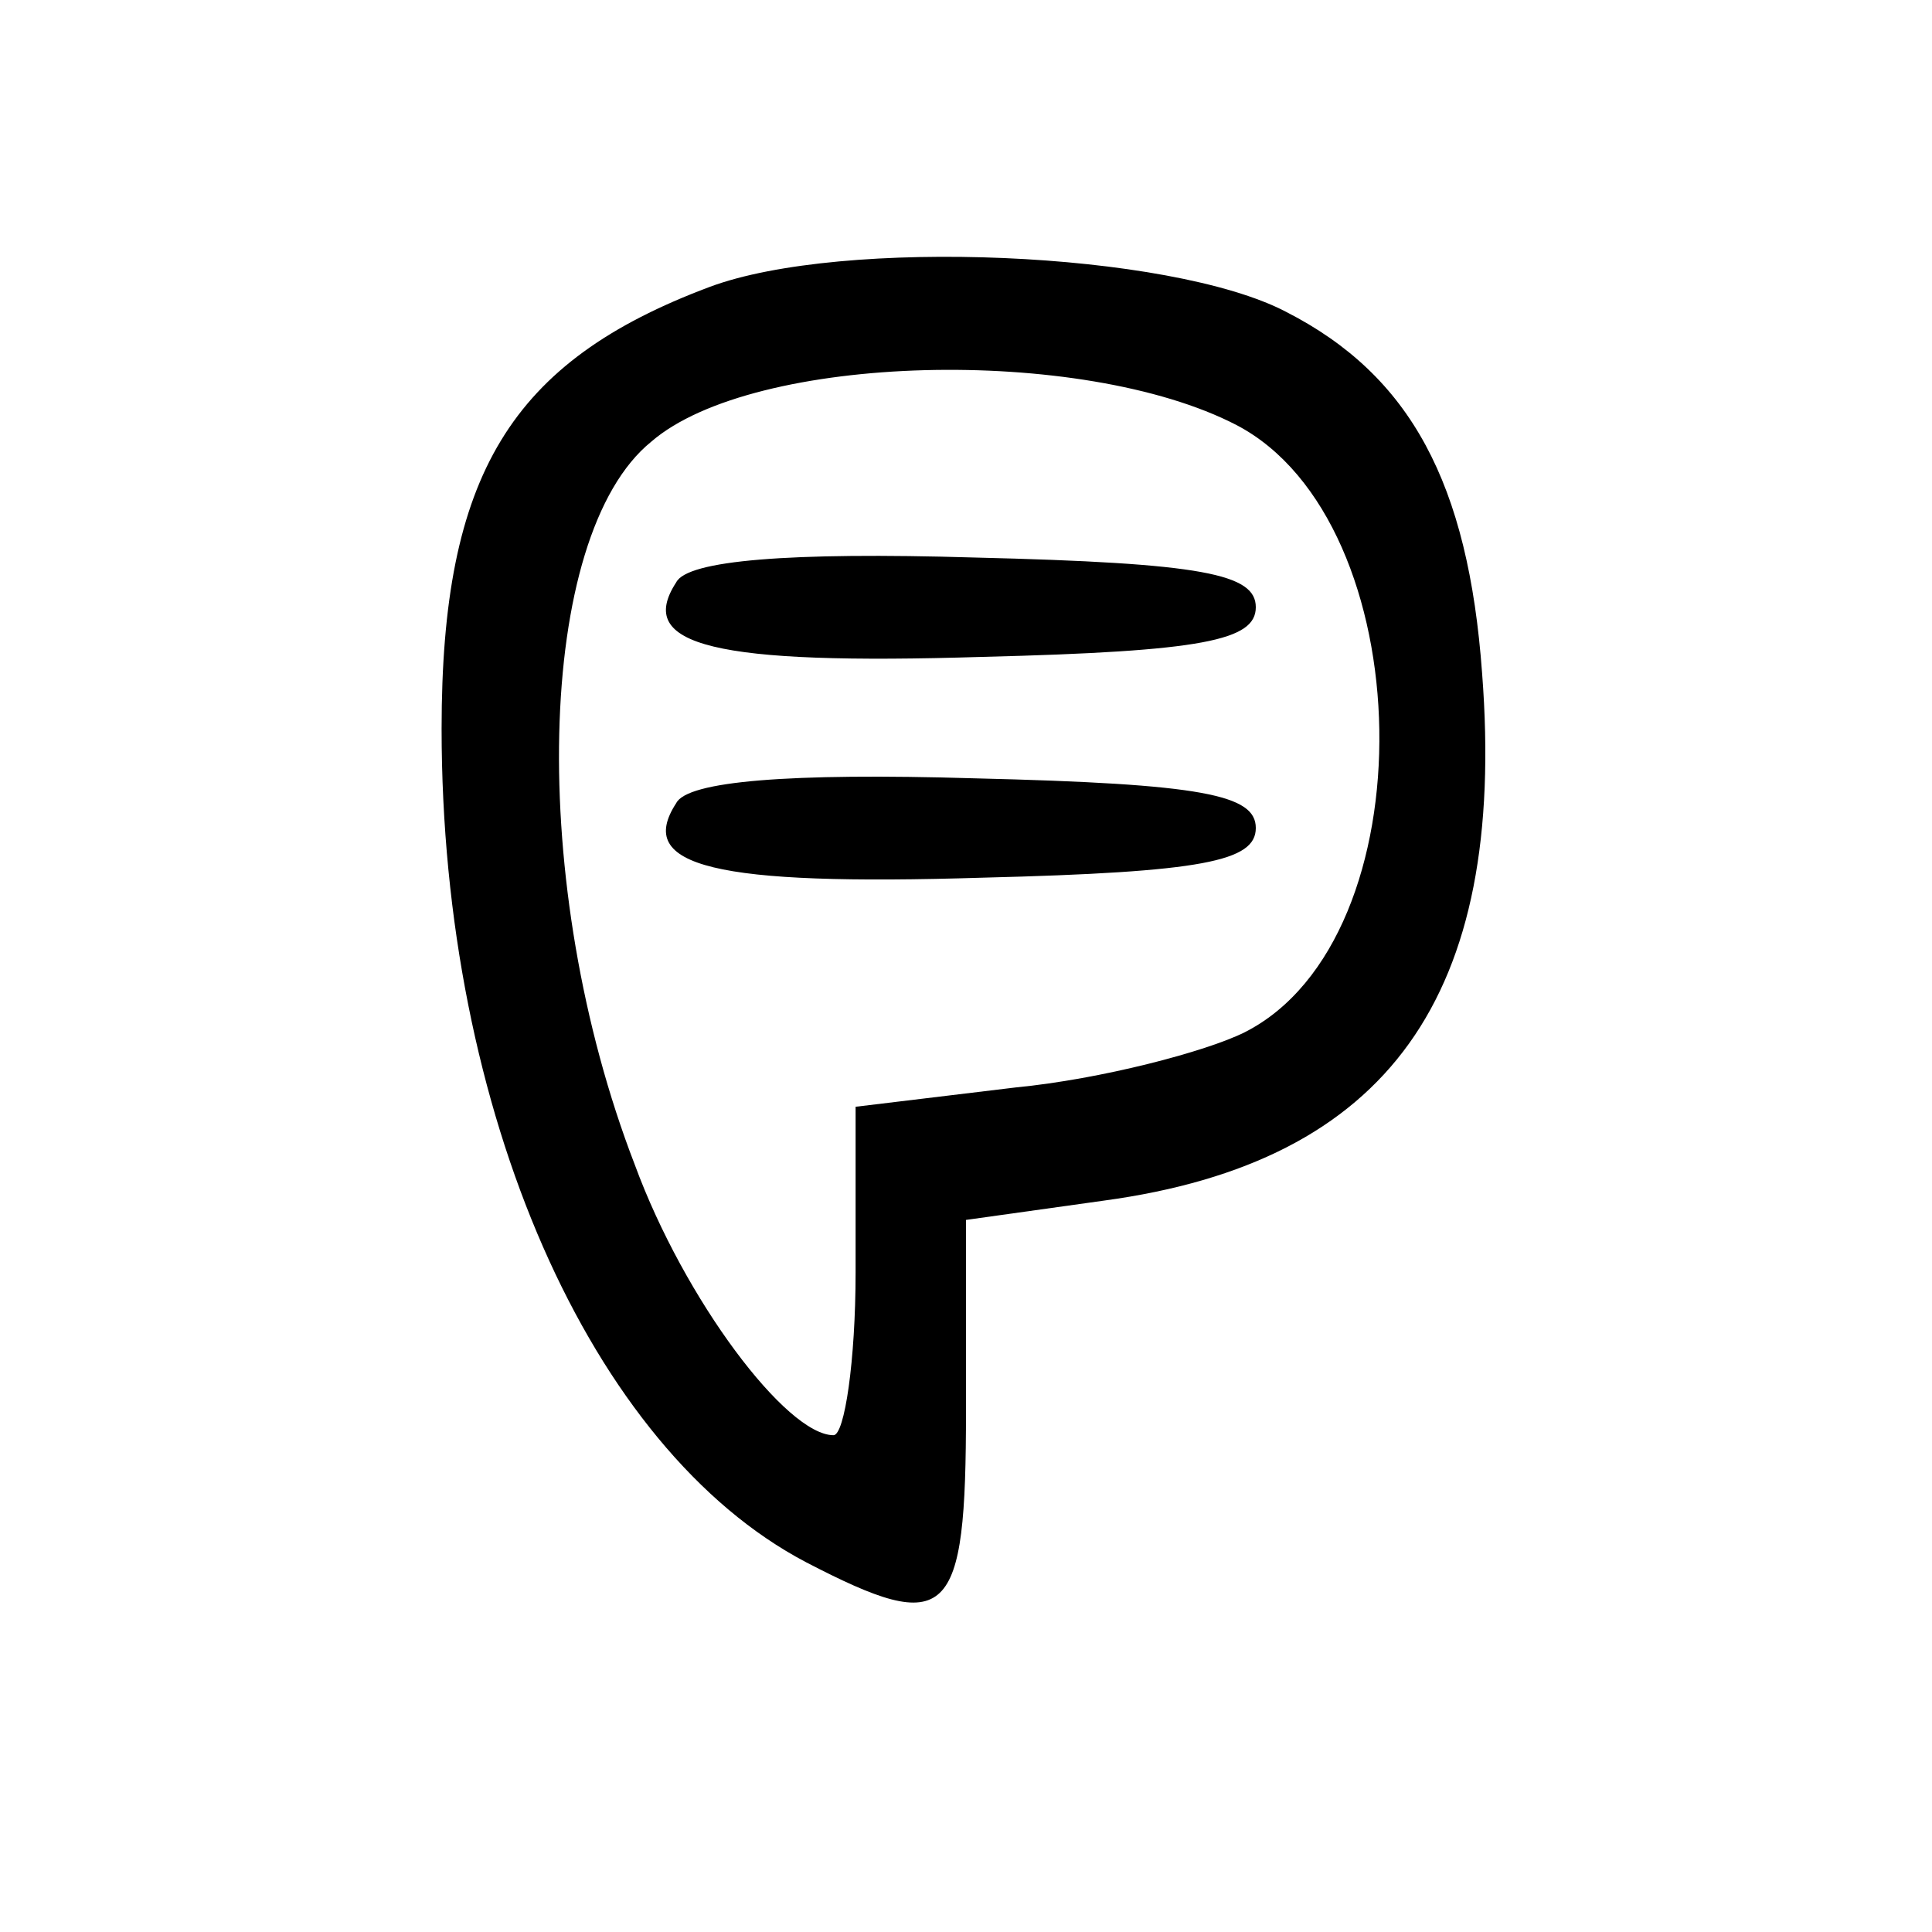
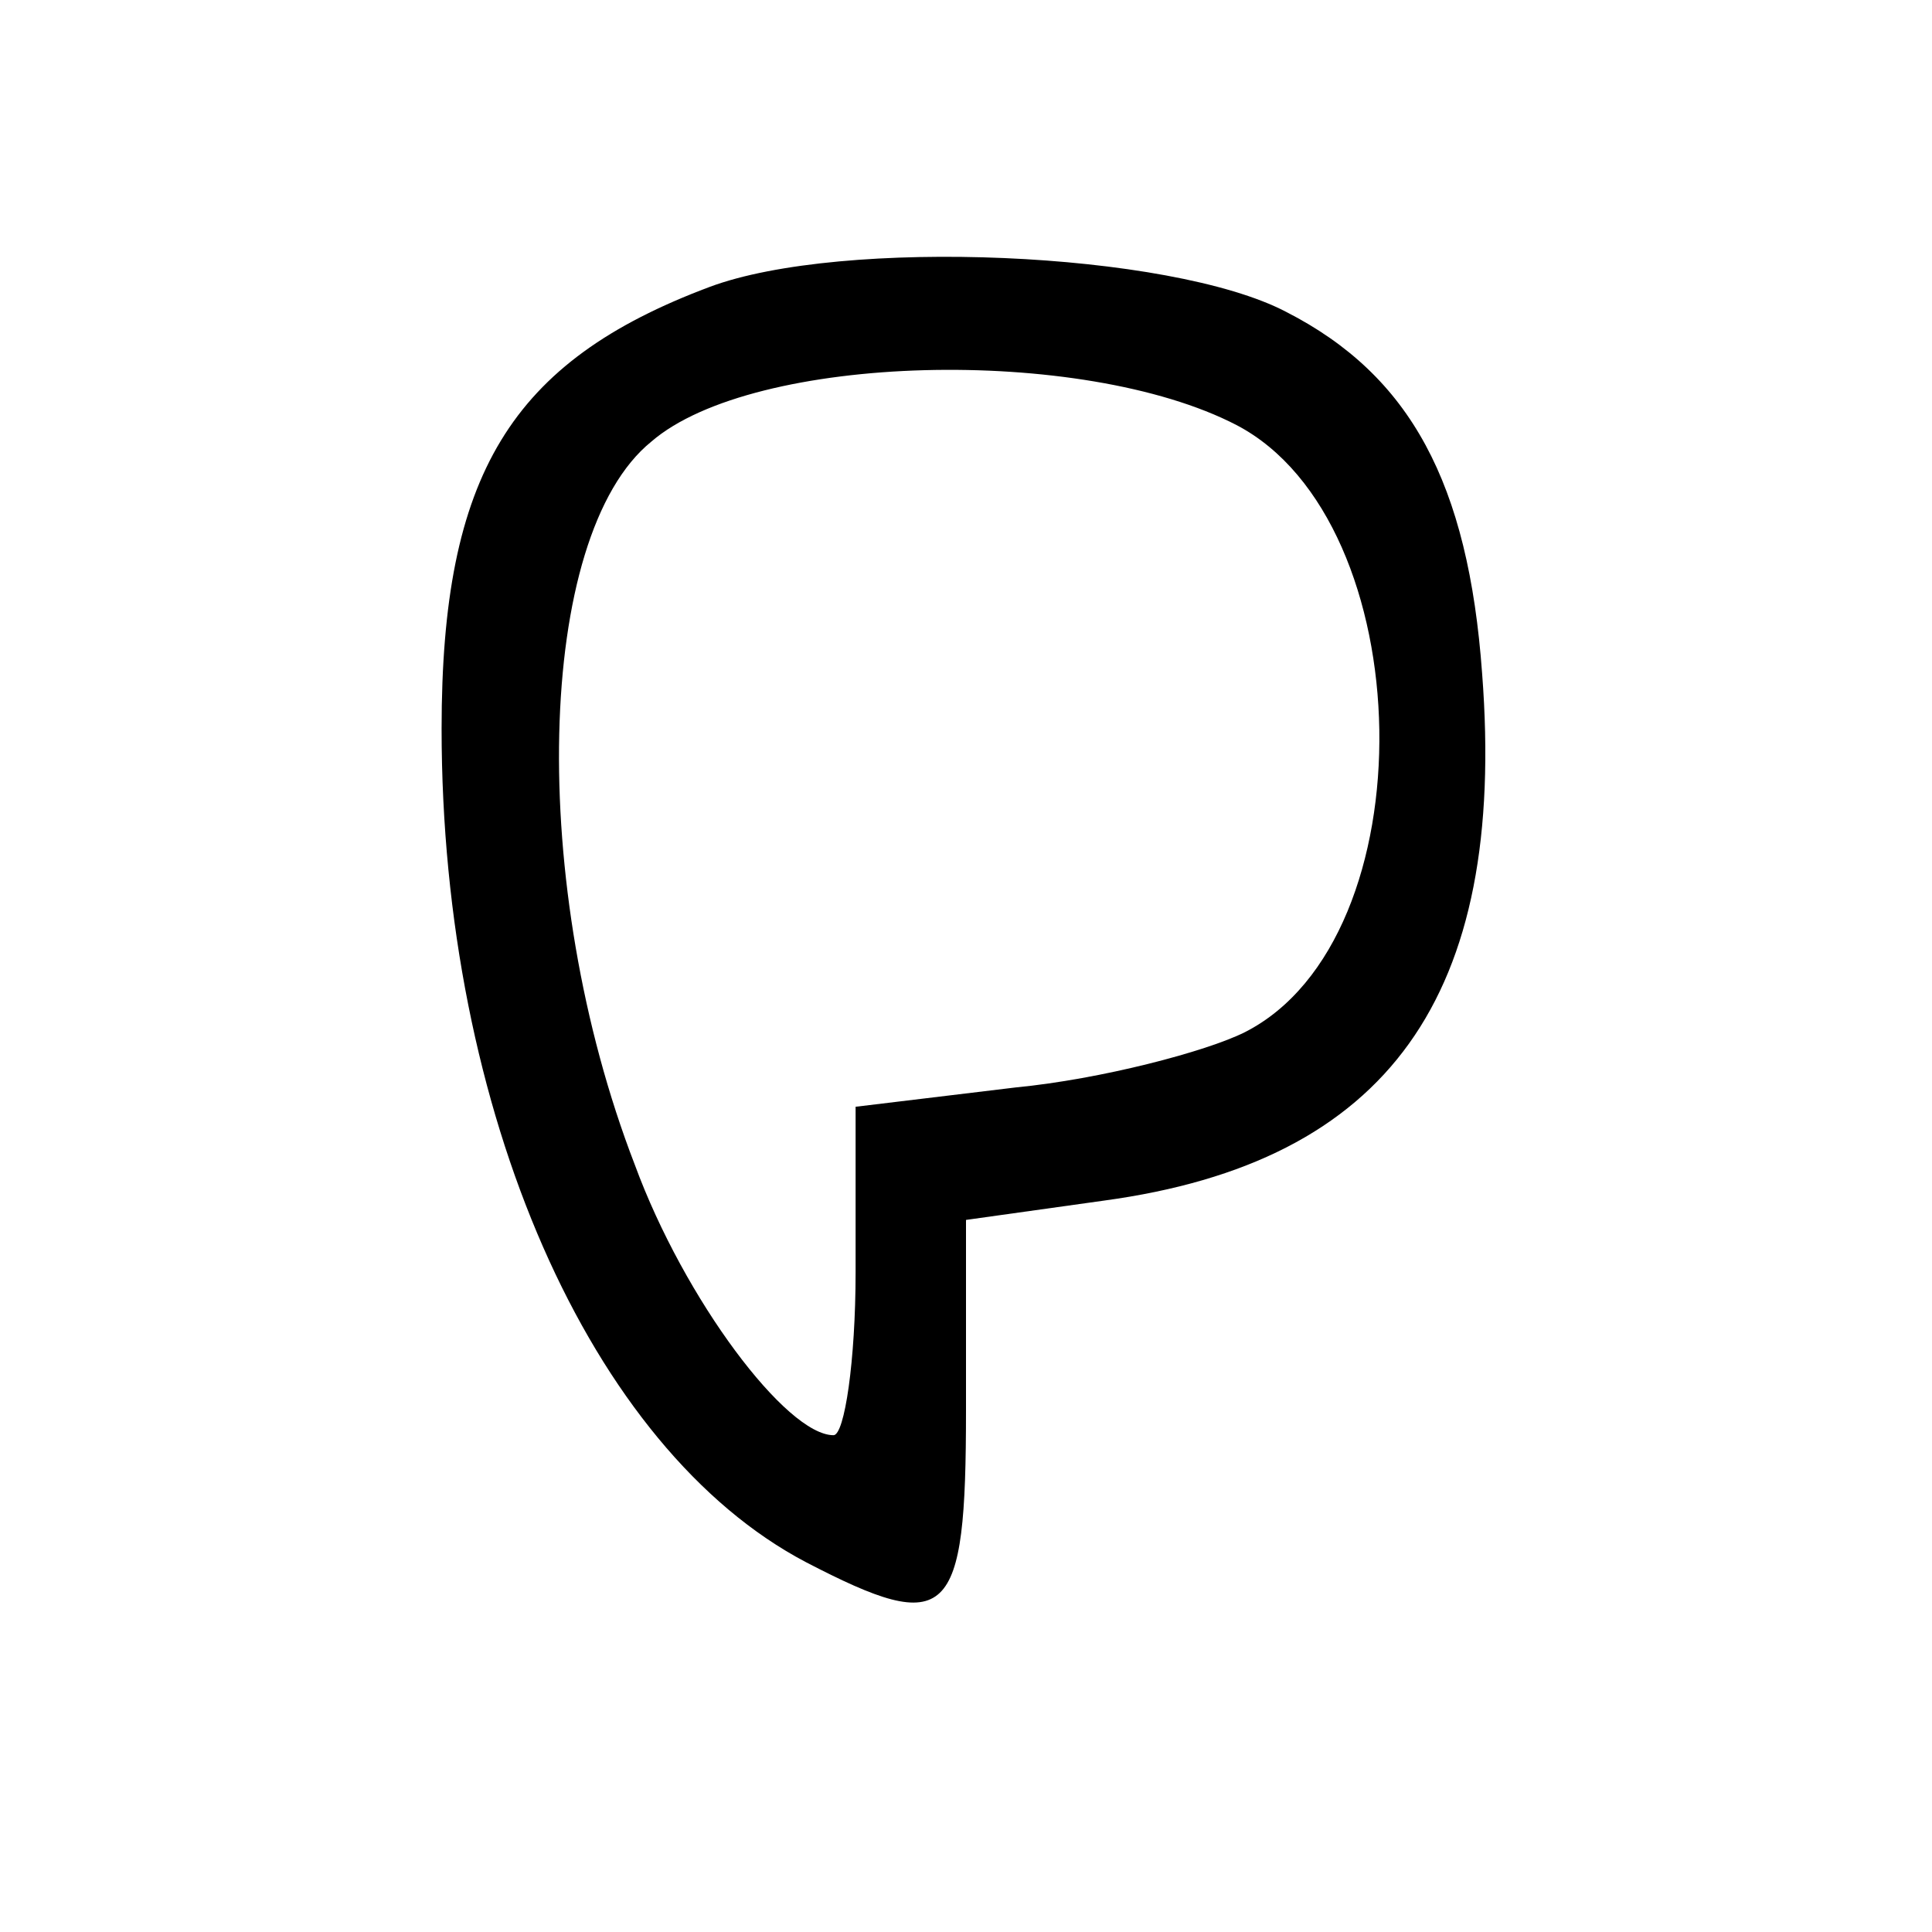
<svg xmlns="http://www.w3.org/2000/svg" version="1.0" width="70pt" height="70pt" viewBox="0 0 70 70" preserveAspectRatio="xMidYMid meet">
  <g transform="translate(0,70) scale(0.1,-0.1)" fill="#000000" stroke="none">
    <path d="M257 596 c-72 -27 -97 -68 -97 -160 0 -139 54 -261 132 -302 52 -27 58 -21 58 55 l0 69 50 7 c103 14 146 74 137 191 -5 69 -26 108 -71 131 -42 22 -161 27 -209 9z m191 -50 c67 -35 70 -186 3 -220 -14 -7 -52 -17 -83 -20 l-58 -7 0 -60 c0 -32 -4 -59 -8 -59 -17 0 -54 49 -72 98 -39 101 -36 228 6 262 37 32 156 35 212 6z" />
-     <path d="M245 489 c-15 -23 14 -30 111 -27 80 2 99 6 99 18 0 12 -19 16 -102 18 -67 2 -104 -1 -108 -9z" />
-     <path d="M245 409 c-15 -23 14 -30 111 -27 80 2 99 6 99 18 0 12 -19 16 -102 18 -67 2 -104 -1 -108 -9z" />
  </g>
</svg>